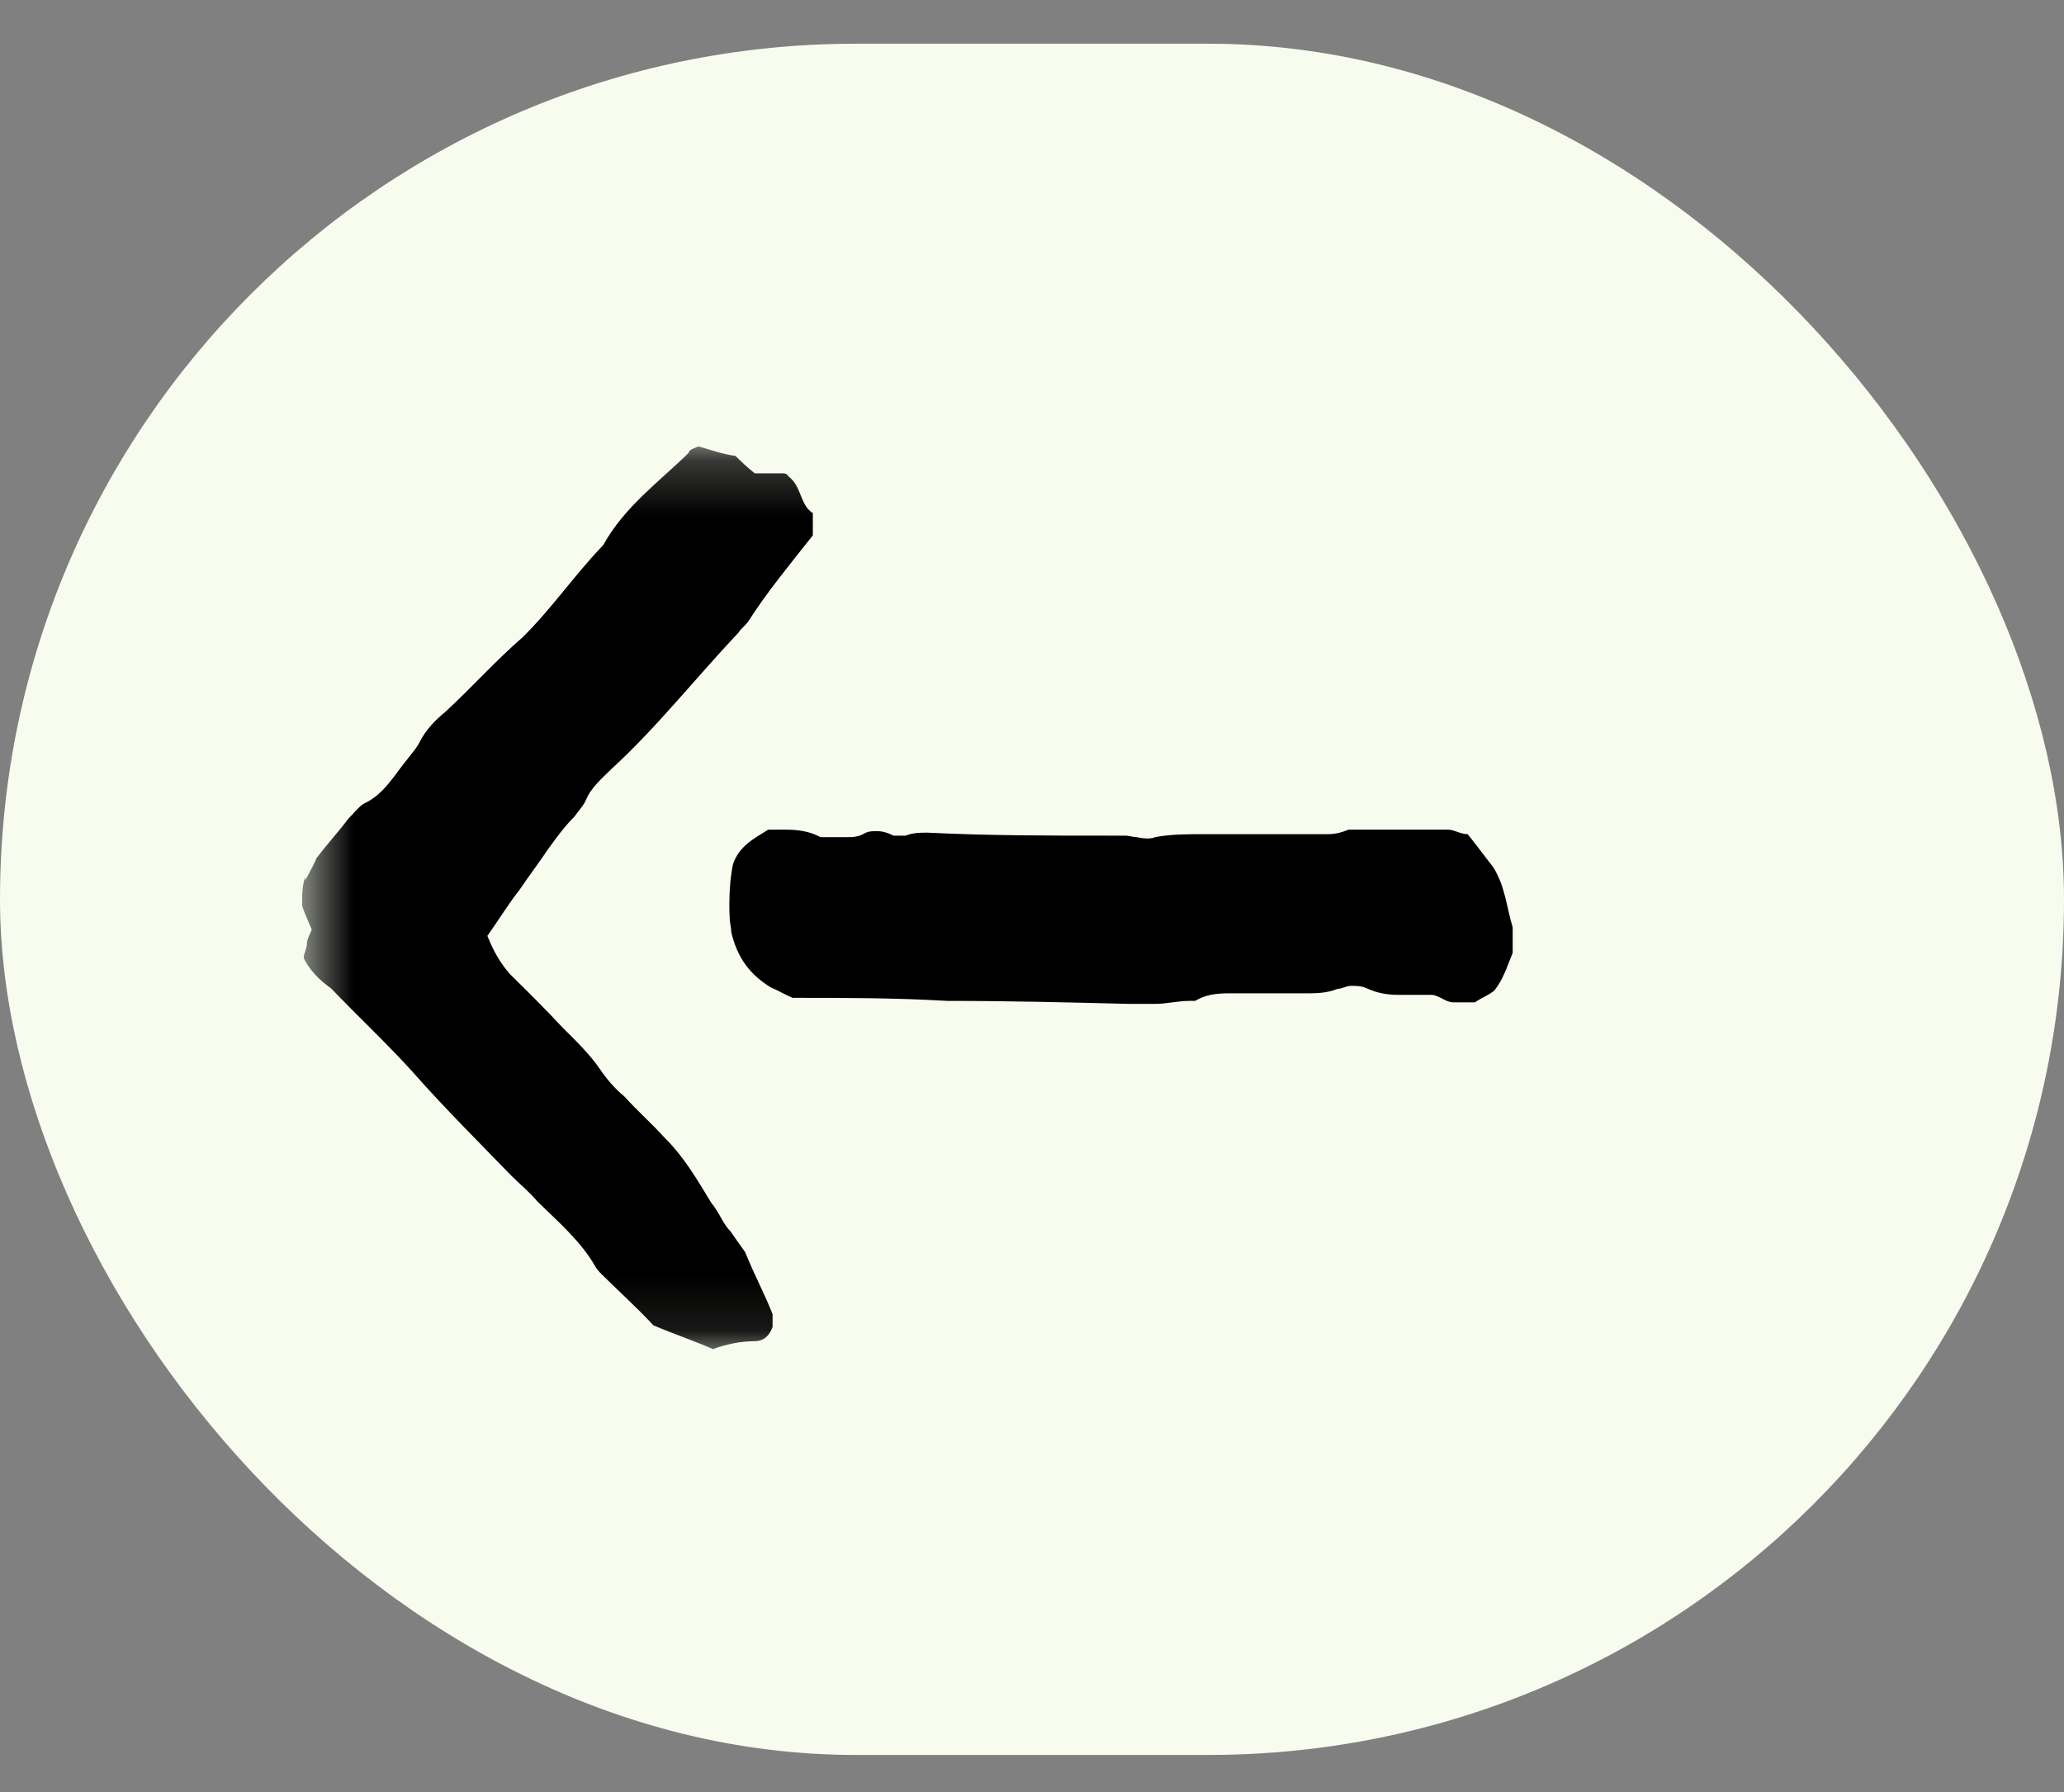
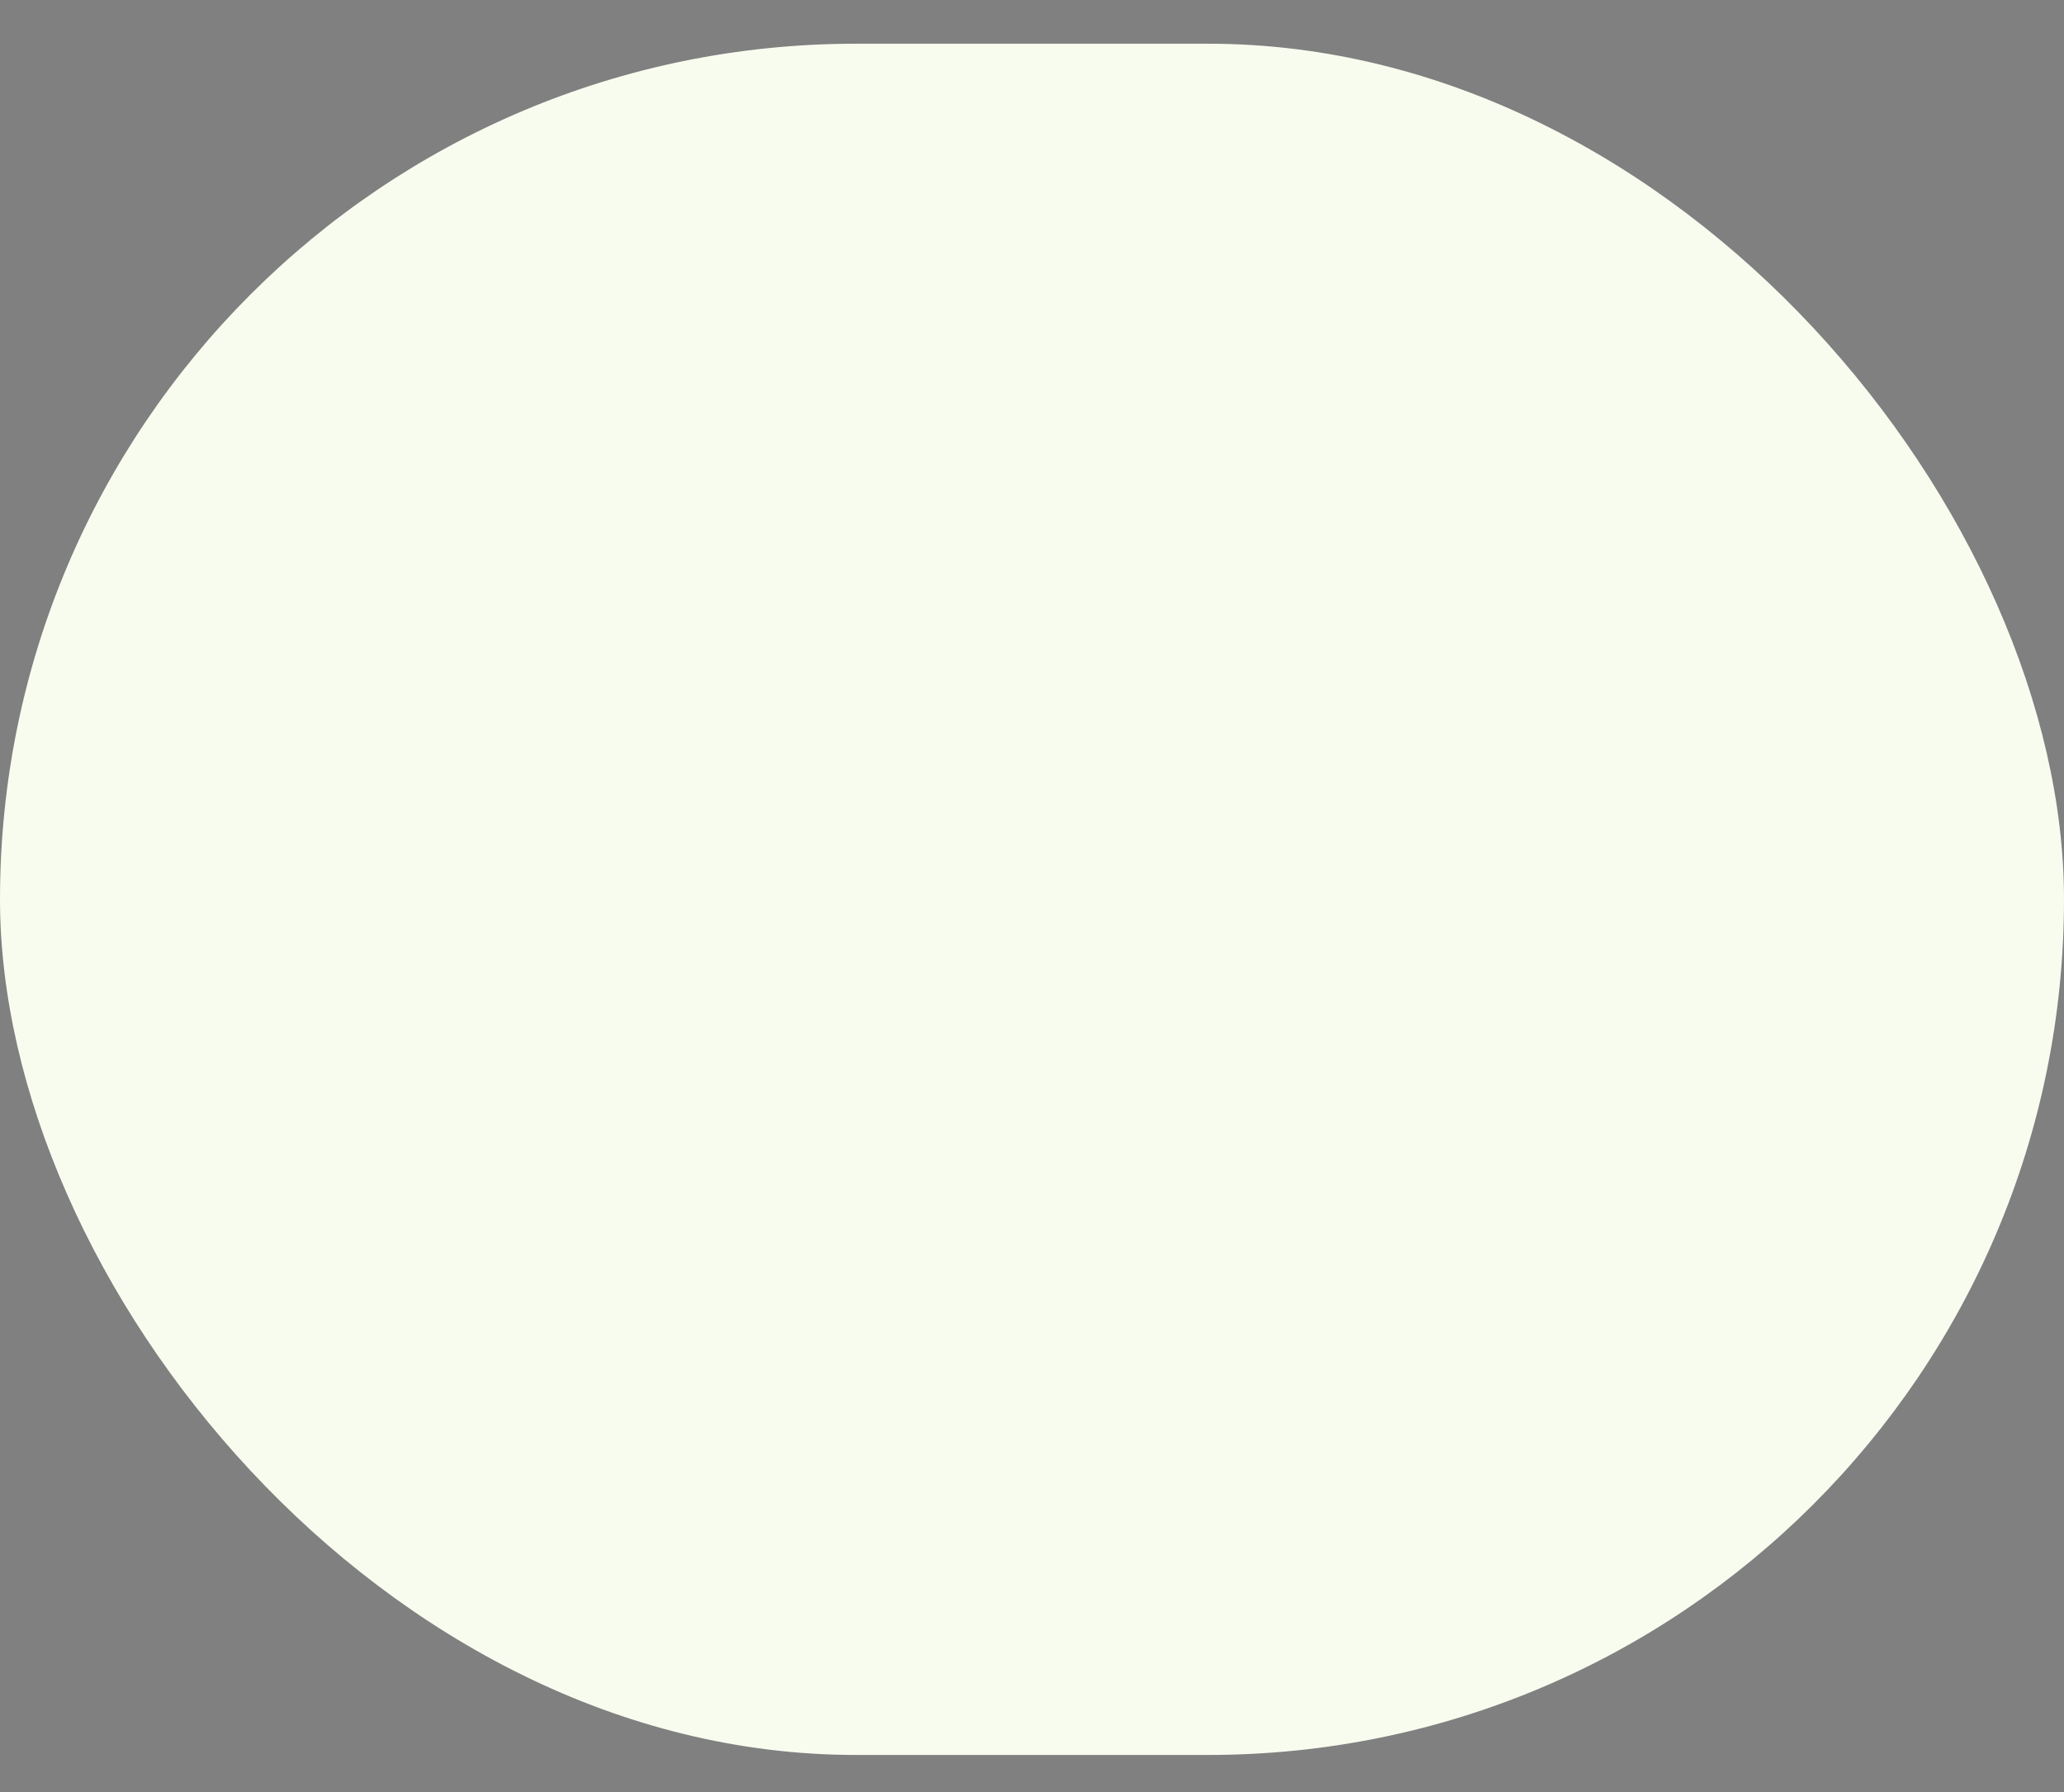
<svg xmlns="http://www.w3.org/2000/svg" width="38" height="33" viewBox="0 0 38 33" fill="none">
  <rect x="0" y="0" width="38" height="33" fill="#808080" stroke="none" />
  <rect y="0.805" width="38" height="31.512" rx="15.756" fill="#F8FCEF" />
  <g clip-path="url(#clip0_534_91713)">
    <mask id="mask0_534_91713" style="mask-type:luminance" maskUnits="userSpaceOnUse" x="5" y="8" width="28" height="17">
-       <path d="M5.561 24.902L32.439 24.902V8.22L5.561 8.22L5.561 24.902Z" fill="white" />
+       <path d="M5.561 24.902L32.439 24.902V8.22L5.561 8.22L5.561 24.902" fill="white" />
    </mask>
    <g mask="url(#mask0_534_91713)">
      <path d="M13.45 17.103C13.562 17.656 13.831 17.96 14.189 18.182C14.323 18.237 14.458 18.32 14.592 18.375C15.533 18.375 16.496 18.375 17.436 18.431C18.556 18.431 19.654 18.458 20.773 18.486C20.773 18.486 20.818 18.486 20.84 18.486H20.885C20.885 18.486 20.93 18.486 20.975 18.486H21.266C21.49 18.486 21.669 18.431 21.915 18.431C21.915 18.431 21.983 18.431 22.005 18.431C22.184 18.32 22.386 18.292 22.61 18.292H24.043C24.222 18.292 24.424 18.292 24.625 18.209C24.715 18.209 24.782 18.154 24.872 18.154C24.983 18.154 25.073 18.154 25.185 18.209C25.364 18.292 25.566 18.32 25.745 18.32H26.014C26.014 18.32 26.148 18.32 26.238 18.32C26.282 18.32 26.305 18.32 26.35 18.32C26.484 18.32 26.618 18.458 26.753 18.458H26.797C26.797 18.458 26.954 18.458 27.044 18.458H27.156C27.268 18.375 27.425 18.32 27.514 18.237C27.671 18.043 27.738 17.822 27.85 17.546V17.324C27.85 17.324 27.85 17.186 27.85 17.075C27.738 16.716 27.716 16.329 27.492 15.969C27.38 15.831 27.201 15.582 27.021 15.361C26.887 15.361 26.775 15.278 26.663 15.278C26.394 15.278 26.103 15.278 25.834 15.278H24.894C24.894 15.278 24.849 15.278 24.827 15.278C24.692 15.333 24.58 15.361 24.446 15.361C24.357 15.361 24.289 15.361 24.177 15.361C23.685 15.361 23.192 15.361 22.699 15.361C22.543 15.361 22.363 15.361 22.207 15.361H22.139C21.848 15.361 21.557 15.361 21.266 15.416C21.154 15.471 20.93 15.416 20.93 15.416C20.863 15.416 20.796 15.388 20.706 15.388H20.37C19.273 15.388 18.175 15.388 17.078 15.333C16.944 15.333 16.809 15.333 16.675 15.388C16.675 15.388 16.63 15.388 16.585 15.388C16.541 15.388 16.496 15.388 16.451 15.388C16.339 15.333 16.249 15.305 16.137 15.305C16.048 15.305 15.981 15.305 15.891 15.361C15.779 15.416 15.69 15.416 15.555 15.416C15.421 15.416 15.264 15.416 15.107 15.416C14.906 15.305 14.682 15.278 14.458 15.278H14.144C13.876 15.444 13.607 15.582 13.495 15.914C13.45 16.135 13.428 16.384 13.428 16.633C13.428 16.799 13.428 16.992 13.473 17.158L13.45 17.103Z" fill="black" />
-       <path d="M5.62 16.21C5.62 16.21 5.769 15.946 5.828 15.8C6.006 15.566 6.243 15.302 6.421 15.068C6.51 14.98 6.599 14.863 6.688 14.805C7.074 14.629 7.252 14.278 7.519 13.956C7.608 13.839 7.667 13.78 7.727 13.663C7.845 13.429 8.023 13.254 8.201 13.107C8.706 12.639 9.121 12.171 9.625 11.732C10.159 11.205 10.575 10.59 11.109 10.034C11.494 9.332 12.147 8.863 12.681 8.337C12.681 8.278 12.8 8.249 12.859 8.22C13.067 8.278 13.304 8.366 13.541 8.395C13.66 8.512 13.749 8.6 13.897 8.717C14.075 8.717 14.283 8.717 14.431 8.717C14.431 8.717 14.491 8.717 14.52 8.776C14.758 8.951 14.728 9.302 14.965 9.449C14.965 9.624 14.965 9.741 14.965 9.859C14.55 10.385 14.135 10.883 13.779 11.439C13.719 11.527 13.63 11.585 13.601 11.644C12.8 12.493 12.088 13.4 11.257 14.161C11.079 14.337 10.871 14.512 10.782 14.746C10.723 14.863 10.634 14.951 10.575 15.039C10.397 15.215 10.248 15.419 10.1 15.624C9.922 15.888 9.744 16.122 9.566 16.385C9.358 16.649 9.18 16.942 8.973 17.234C9.091 17.527 9.21 17.732 9.388 17.937C9.714 18.259 10.041 18.581 10.367 18.932C10.604 19.166 10.871 19.429 11.049 19.693C11.168 19.868 11.316 20.044 11.494 20.19C11.732 20.454 11.999 20.688 12.236 20.951C12.592 21.302 12.829 21.712 13.096 22.151C13.245 22.327 13.304 22.532 13.452 22.678C13.571 22.854 13.66 22.971 13.719 23.058C13.897 23.498 14.075 23.82 14.224 24.2C14.224 24.259 14.224 24.346 14.224 24.434C14.164 24.61 14.046 24.698 13.897 24.698C13.63 24.698 13.363 24.756 13.126 24.844C12.8 24.698 12.444 24.581 12.028 24.405C11.761 24.112 11.405 23.79 11.079 23.468C11.079 23.468 10.99 23.381 10.96 23.322C10.693 22.854 10.278 22.502 9.892 22.122C9.744 21.946 9.596 21.829 9.418 21.654C8.824 21.039 8.201 20.424 7.608 19.751C7.133 19.224 6.599 18.727 6.095 18.2C5.887 18.054 5.709 17.878 5.591 17.644C5.591 17.556 5.65 17.468 5.65 17.381C5.65 17.293 5.709 17.205 5.739 17.117C5.68 16.971 5.62 16.854 5.561 16.678C5.561 16.502 5.561 16.298 5.62 16.151V16.21Z" fill="black" />
    </g>
  </g>
  <defs>
    <clipPath id="clip0_534_91713">
-       <rect width="26.878" height="16.683" fill="white" transform="translate(5.561 8.22)" />
-     </clipPath>
+       </clipPath>
  </defs>
</svg>